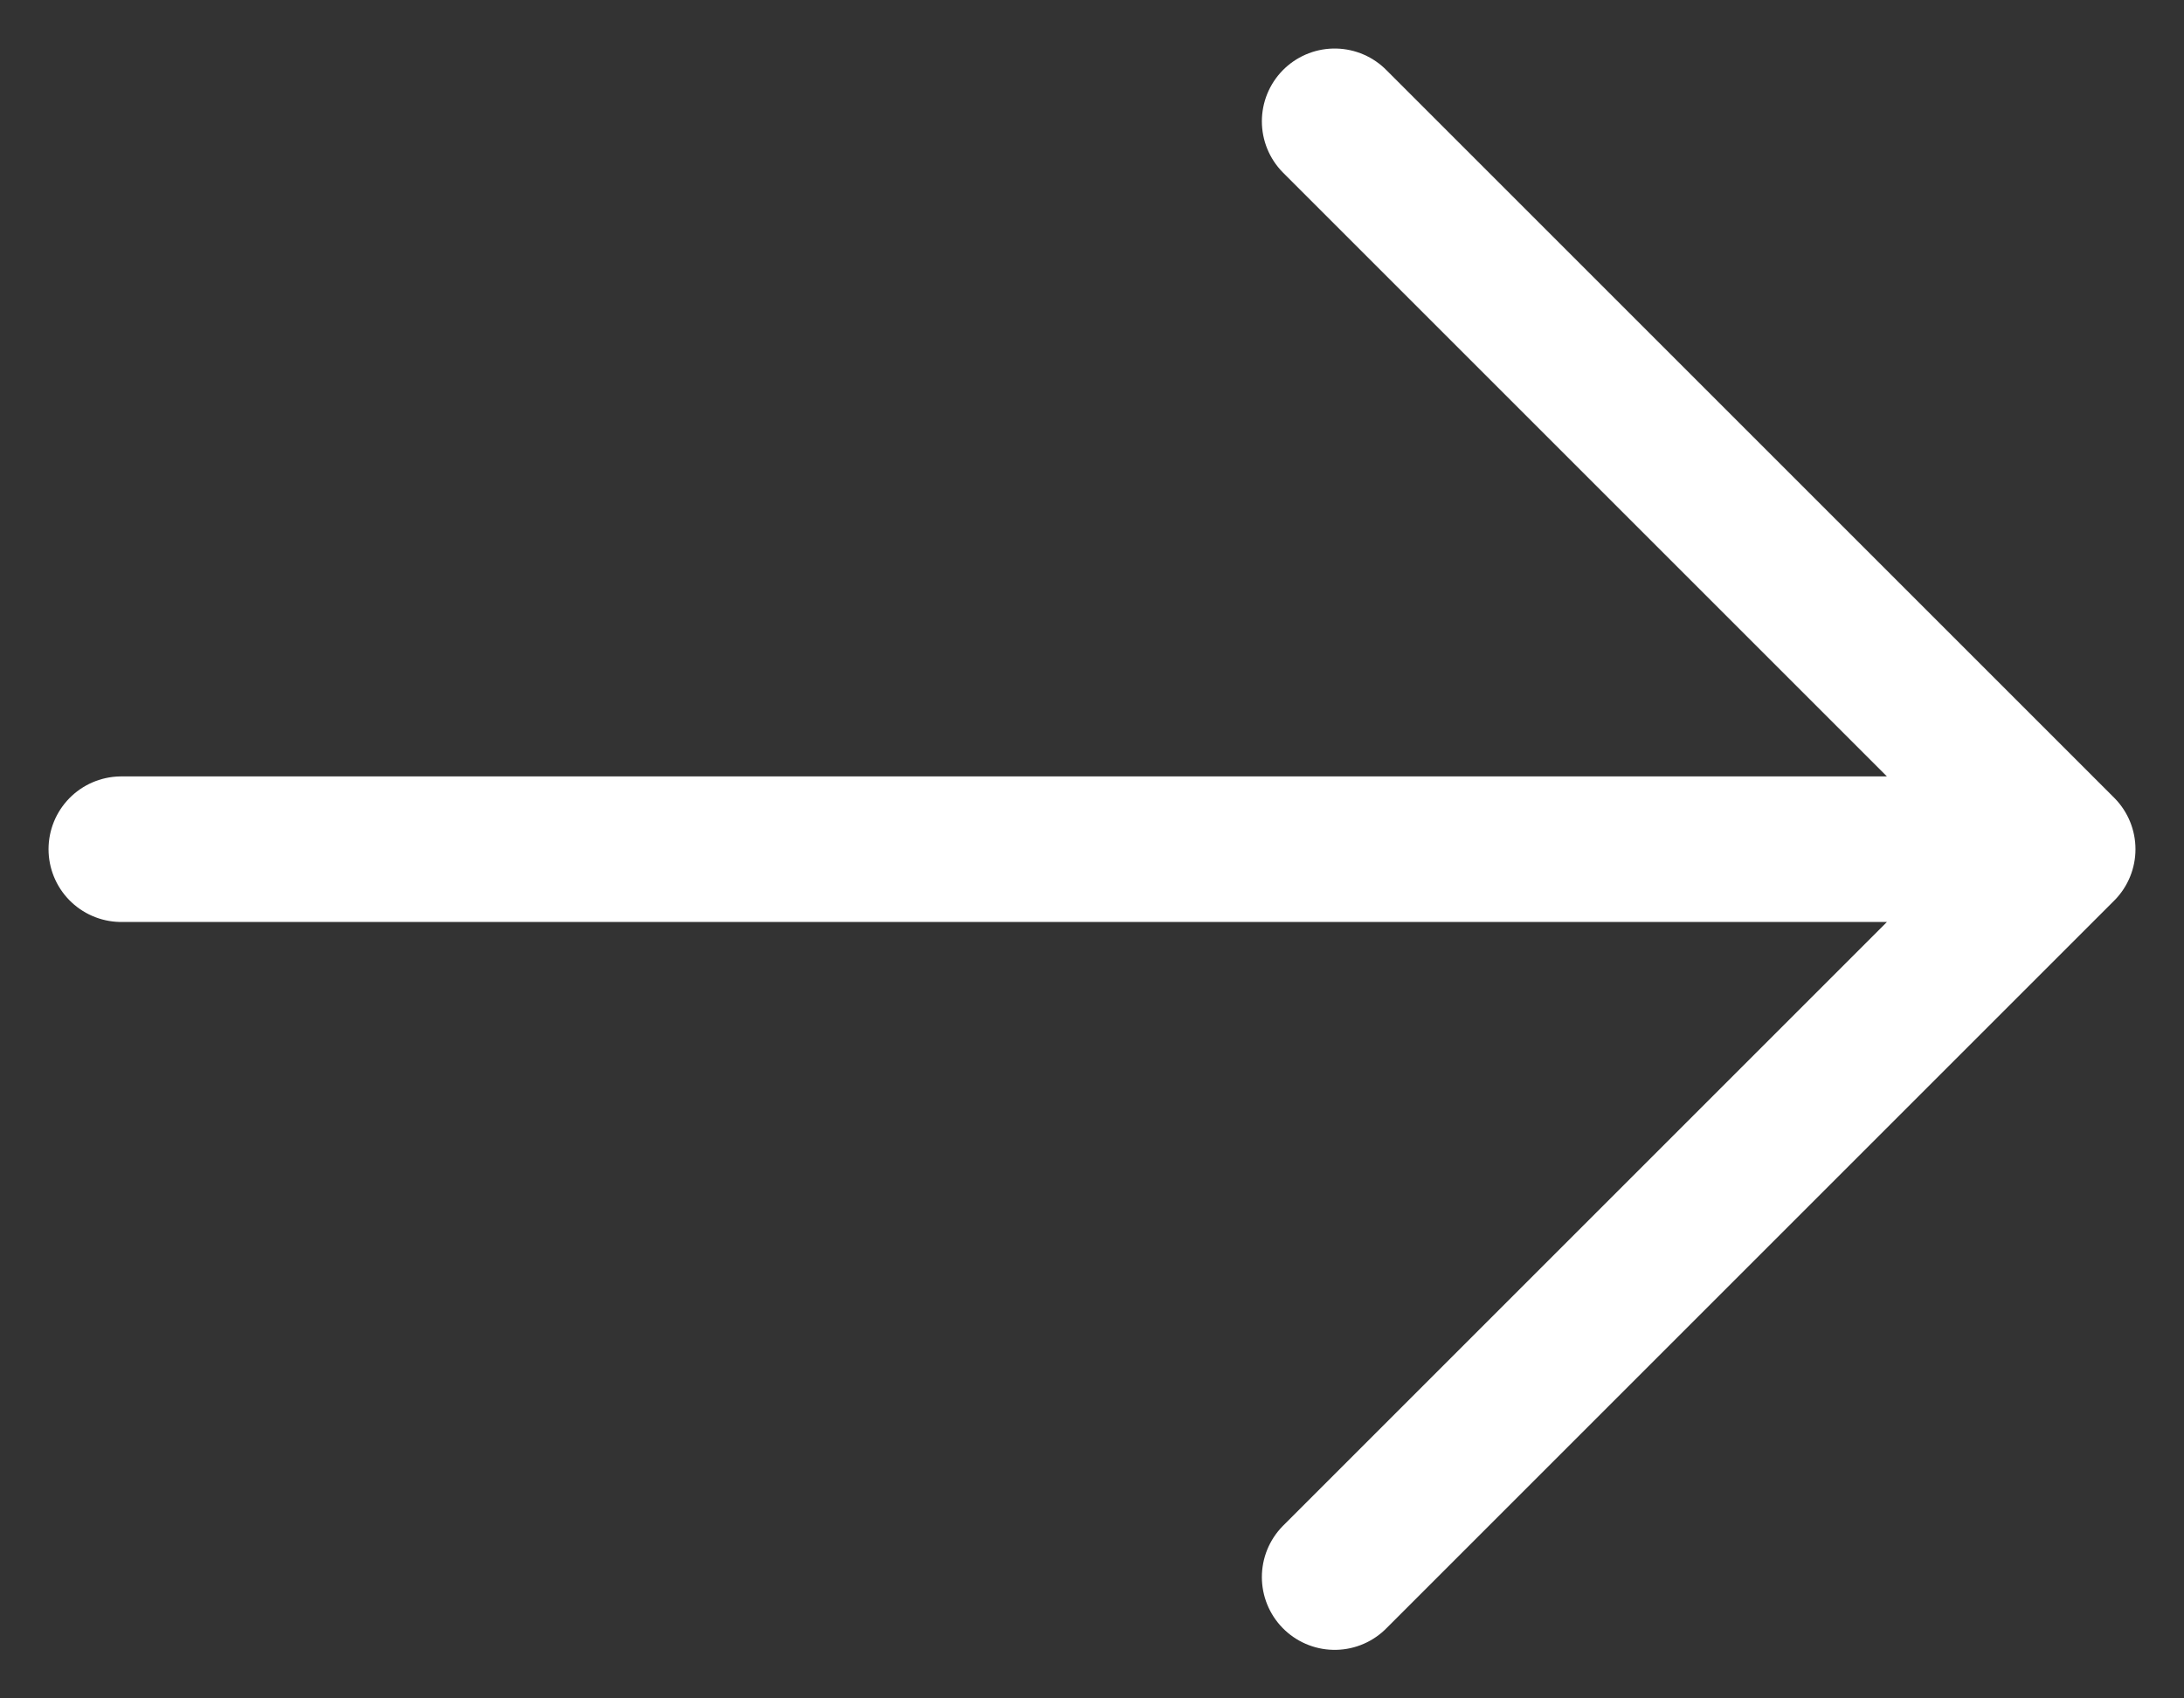
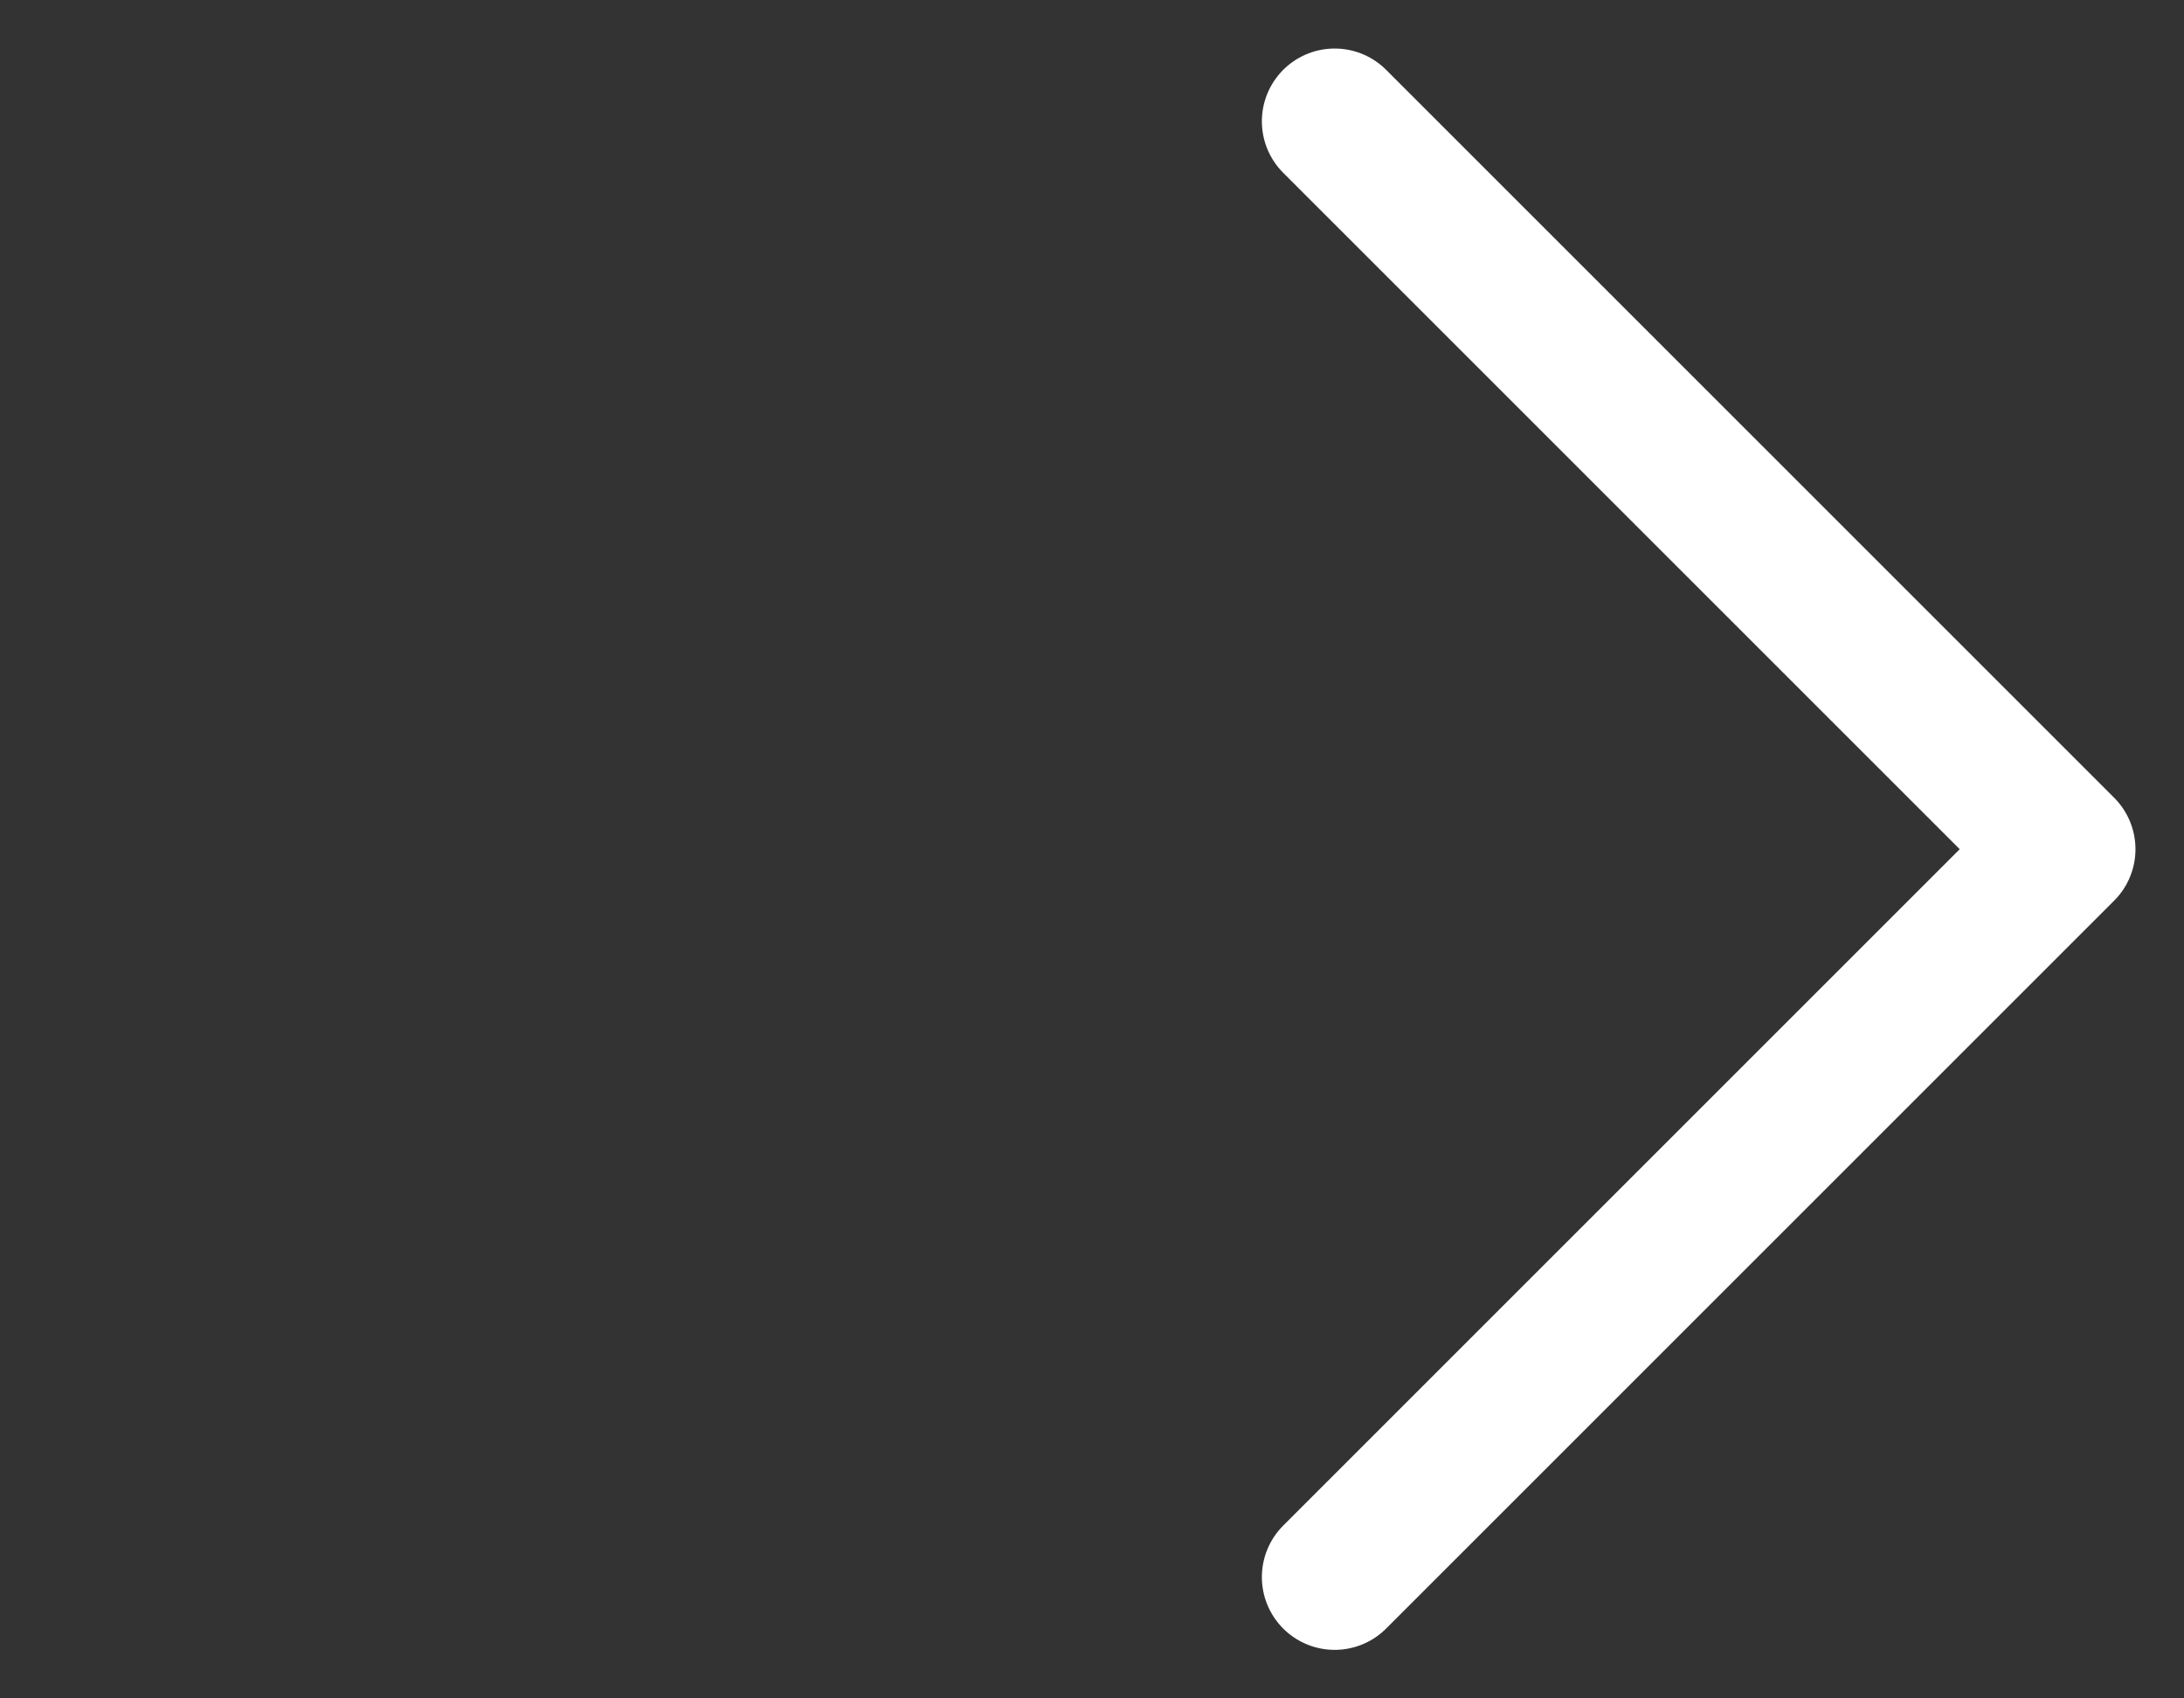
<svg xmlns="http://www.w3.org/2000/svg" width="18" height="14" id="arrow">
  <rect width="100%" height="100%" fill="#333333" stroke="none" />
  <g fill="none" fill-rule="evenodd" stroke="#ffffff" stroke-linecap="round" stroke-linejoin="round" stroke-width="1.2">
-     <path d="M1 7h16M11 1l6 6-6 6" />
+     <path d="M1 7M11 1l6 6-6 6" />
  </g>
</svg>